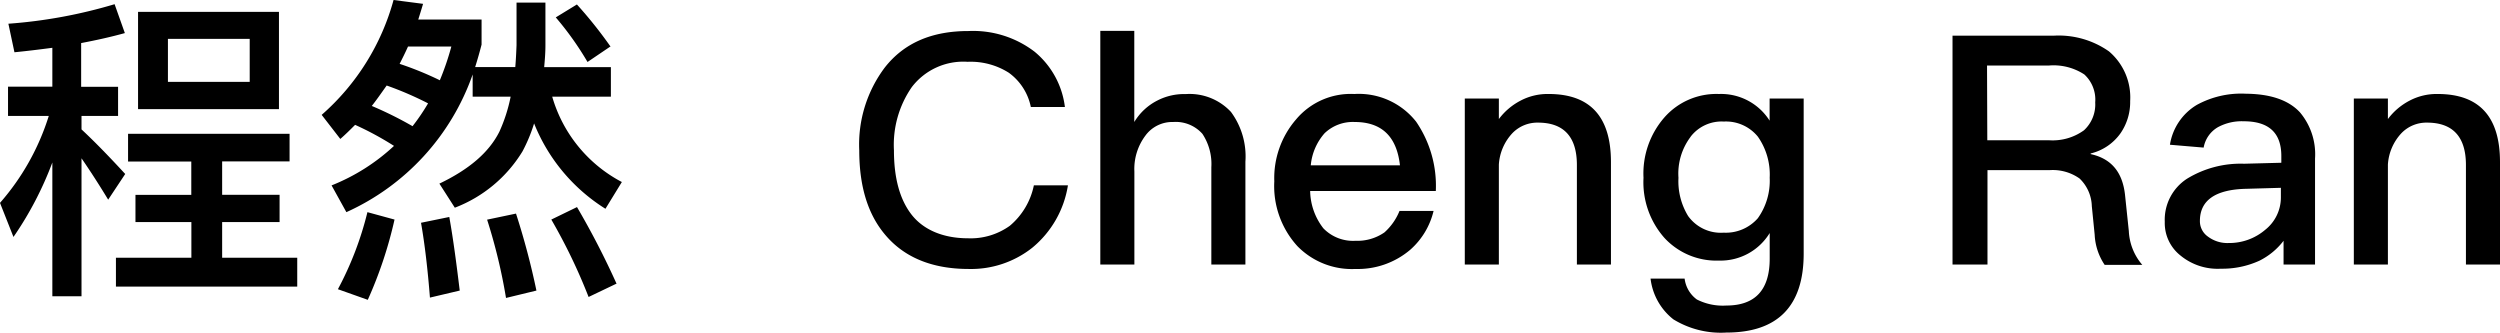
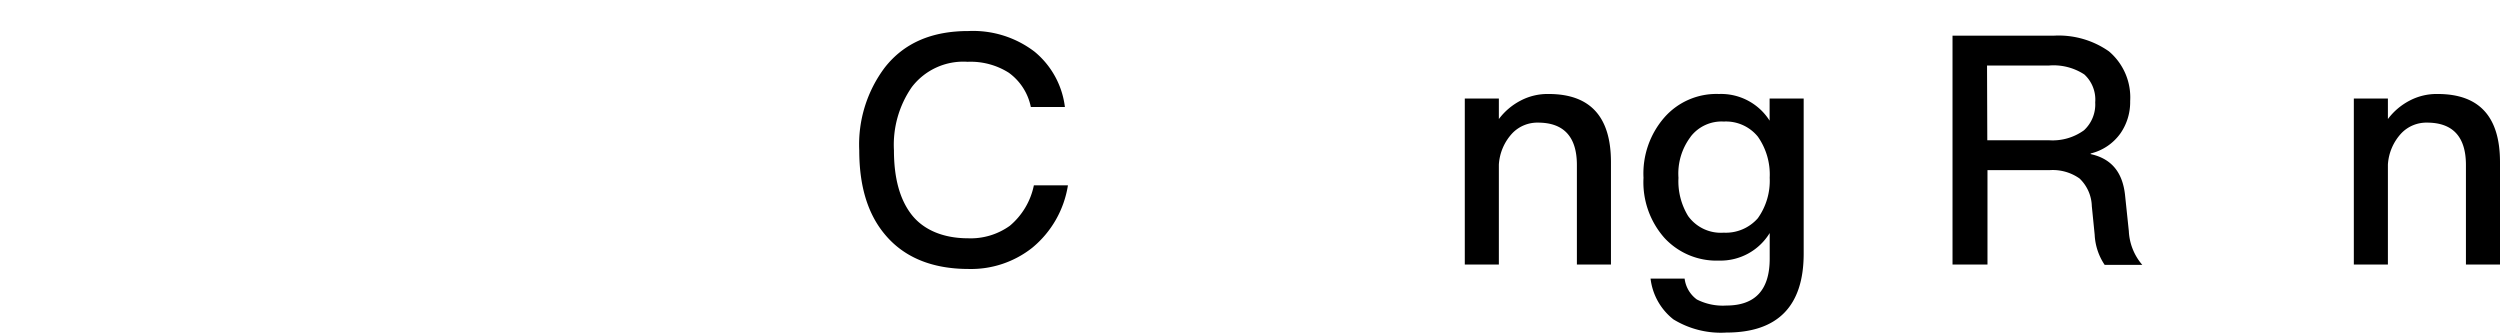
<svg xmlns="http://www.w3.org/2000/svg" viewBox="0 0 280.33 37.29">
  <title>artists_detail_C02_title</title>
  <g id="图层_2" data-name="图层 2">
    <g id="图层_1-2" data-name="图层 1">
-       <path d="M5.87,9.72V5.36c-1.37.18-2.81.36-4.25.5L.94,2.66A55.34,55.34,0,0,0,12.85.47L14,3.71c-1.55.43-3.17.79-4.9,1.12v4.9h4.14V13H9.14v1.51c1.62,1.51,3.24,3.2,4.9,5l-1.91,2.88C11,20.52,10,19,9.14,17.75V33.22H5.87v-15a38.27,38.27,0,0,1-4.36,8.35L0,22.75A27,27,0,0,0,5.47,13H.9V9.72ZM32.47,15v3.1H24.91v3.74h6.44v3.06H24.91v4h8.42v3.24H13V28.9h8.46v-4H15.19V21.85h6.26V18.11H14.36V15ZM31.28,1.33V12.24H15.48V1.33ZM28,4.36H18.83V9.18H28Z" />
-       <path d="M61.16.29V5.08c0,.86-.07,1.66-.14,2.45H68.5v3.31H61.92a15.75,15.75,0,0,0,7.81,9.57l-1.84,3a20.08,20.08,0,0,1-8-9.57,17.8,17.8,0,0,1-1.3,3.13A15.26,15.26,0,0,1,51,23.29l-1.73-2.7C52.59,19,54.83,17.1,56,14.76a17.89,17.89,0,0,0,1.26-3.92H53V8.35A26.58,26.58,0,0,1,38.84,23.79l-1.66-3a22.41,22.41,0,0,0,7-4.43A34.81,34.81,0,0,0,39.82,14c-.54.54-1.08,1.08-1.66,1.58l-2.09-2.7A26.34,26.34,0,0,0,44.13,0l3.31.43c-.18.61-.36,1.19-.54,1.76H54V5c-.22.86-.47,1.73-.72,2.52h4.5c.07-.83.11-1.66.14-2.45V.29ZM44.24,24.62a47.07,47.07,0,0,1-3,9l-3.35-1.19a36.76,36.76,0,0,0,3.31-8.64ZM41.69,11.88a41.63,41.63,0,0,1,4.57,2.27A23.14,23.14,0,0,0,48,11.59a37,37,0,0,0-4.64-2C42.8,10.37,42.26,11.16,41.69,11.88Zm8.93-6.66H45.75c-.29.65-.61,1.3-.94,1.94A36.61,36.61,0,0,1,49.32,9,30.55,30.55,0,0,0,50.61,5.22Zm.94,27.36-3.35.79c-.25-3.17-.58-6-1-8.39l3.17-.65C50.83,26.85,51.19,29.62,51.55,32.58Zm8.6,0-3.42.83a61.8,61.8,0,0,0-2.12-8.78l3.24-.68A83.31,83.31,0,0,1,60.15,32.58Zm9-.79L66,33.3a62.93,62.93,0,0,0-4.18-8.68l2.88-1.4A90.2,90.2,0,0,1,69.12,31.78Zm-.68-26.6L65.88,6.95a34.62,34.62,0,0,0-3.56-5L64.69.5A49.1,49.1,0,0,1,68.43,5.18Z" />
      <path d="M116,5.79A9.53,9.53,0,0,1,119.41,12h-3.82a6.27,6.27,0,0,0-2.48-3.85,8,8,0,0,0-4.61-1.22,7.26,7.26,0,0,0-6.26,2.84,11.36,11.36,0,0,0-2,7.09c0,3.1.65,5.47,1.94,7.16s3.49,2.7,6.37,2.7a7.53,7.53,0,0,0,4.68-1.4,8,8,0,0,0,2.7-4.54h3.82a11.35,11.35,0,0,1-4,7,11.05,11.05,0,0,1-7.13,2.38c-4.21,0-7.38-1.37-9.5-4-1.87-2.3-2.77-5.4-2.77-9.29a14.35,14.35,0,0,1,2.88-9.32c2.16-2.74,5.26-4.07,9.36-4.07A11.36,11.36,0,0,1,116,5.79Z" />
-       <path d="M127.19,3.46V13.68a6.38,6.38,0,0,1,2.59-2.41,6.53,6.53,0,0,1,3.17-.72,6.34,6.34,0,0,1,5.08,2,8.39,8.39,0,0,1,1.62,5.58V29.66h-3.82V18.75a6.11,6.11,0,0,0-1-3.74,4,4,0,0,0-3.28-1.33,3.73,3.73,0,0,0-3.13,1.55,6.22,6.22,0,0,0-1.22,4V29.66h-3.82V3.46Z" />
-       <path d="M158.79,13.64A12.71,12.71,0,0,1,161,21.42H146.91a7,7,0,0,0,1.48,4.18A4.63,4.63,0,0,0,152,27a5.32,5.32,0,0,0,3.24-.94,6.47,6.47,0,0,0,1.69-2.41h3.82A8.39,8.39,0,0,1,158.14,28,9.07,9.07,0,0,1,152,30.16a8.54,8.54,0,0,1-6.52-2.56,10,10,0,0,1-2.59-7.27,10.06,10.06,0,0,1,2.45-6.95,8,8,0,0,1,6.52-2.84A8.19,8.19,0,0,1,158.79,13.64Zm-10.26,1.3a6.29,6.29,0,0,0-1.55,3.6h10q-.54-4.86-5.08-4.86A4.57,4.57,0,0,0,148.53,14.94Z" />
      <path d="M180.64,18.18V29.66h-3.82V18.5c0-3.17-1.48-4.75-4.36-4.75a3.89,3.89,0,0,0-2.84,1.15,5.64,5.64,0,0,0-1.55,3.56V29.66h-3.82V11.05h3.82v2.3a7.15,7.15,0,0,1,2.48-2.09,6.48,6.48,0,0,1,3.13-.72C178.3,10.55,180.64,13.07,180.64,18.18Z" />
      <path d="M198.43,13.53V11.05h3.82V28.44c0,5.9-2.92,8.85-8.67,8.85a10.18,10.18,0,0,1-5.94-1.48,6.82,6.82,0,0,1-2.56-4.57h3.82a3.41,3.41,0,0,0,1.37,2.34,6.4,6.4,0,0,0,3.31.68c3.24,0,4.86-1.76,4.86-5.25V26.13a6.46,6.46,0,0,1-5.69,3.09,7.93,7.93,0,0,1-6.12-2.55,9.41,9.41,0,0,1-2.34-6.73,9.56,9.56,0,0,1,2.34-6.77,7.75,7.75,0,0,1,6.12-2.63A6.44,6.44,0,0,1,198.43,13.53Zm-8.85,1.8a6.84,6.84,0,0,0-1.37,4.61,7.47,7.47,0,0,0,1.08,4.28,4.52,4.52,0,0,0,4,1.87,4.77,4.77,0,0,0,3.82-1.62,7.23,7.23,0,0,0,1.33-4.54,7.38,7.38,0,0,0-1.33-4.61,4.61,4.61,0,0,0-3.82-1.69A4.38,4.38,0,0,0,189.57,15.33Z" />
      <path d="M230.29,4a9.81,9.81,0,0,1,6.19,1.76,6.76,6.76,0,0,1,2.38,5.58,6.16,6.16,0,0,1-1.08,3.6,5.76,5.76,0,0,1-3.35,2.27v.07c2.3.5,3.56,2,3.85,4.54l.43,4.1a6.23,6.23,0,0,0,1.51,3.78H236a6.6,6.6,0,0,1-1.12-3.38l-.32-3.2a4.46,4.46,0,0,0-1.37-3.1,5.19,5.19,0,0,0-3.38-.94h-6.95V29.66h-3.92V4Zm-7.45,11.73h6.95a6,6,0,0,0,3.89-1.12,3.94,3.94,0,0,0,1.26-3.13,3.83,3.83,0,0,0-1.22-3.13,6.29,6.29,0,0,0-4-1h-6.91Z" />
-       <path d="M257.9,12.6a7.3,7.3,0,0,1,1.69,5.18V29.66h-3.53V27a7.77,7.77,0,0,1-2.7,2.23,10,10,0,0,1-4.32.9,6.55,6.55,0,0,1-4.54-1.48,4.64,4.64,0,0,1-1.76-3.78,5.48,5.48,0,0,1,2.48-4.82,11.5,11.5,0,0,1,6.41-1.69l4.18-.11v-.76q0-3.89-4.21-3.89a5.59,5.59,0,0,0-2.88.65,3.3,3.3,0,0,0-1.62,2.3l-3.78-.32a6.35,6.35,0,0,1,3-4.46,10.36,10.36,0,0,1,5.54-1.26Q256,10.55,257.9,12.6Zm-6,8.57c-3.49.07-5.22,1.3-5.22,3.6a2.1,2.1,0,0,0,.9,1.76,3.63,3.63,0,0,0,2.34.72A6.2,6.2,0,0,0,254,25.77a4.62,4.62,0,0,0,1.76-3.63V21.06Z" />
      <path d="M280.33,18.18V29.66h-3.82V18.5c0-3.17-1.48-4.75-4.36-4.75a3.89,3.89,0,0,0-2.84,1.15,5.64,5.64,0,0,0-1.55,3.56V29.66h-3.82V11.05h3.82v2.3a7.15,7.15,0,0,1,2.48-2.09,6.48,6.48,0,0,1,3.13-.72C278,10.55,280.33,13.07,280.33,18.18Z" />
    </g>
  </g>
</svg>